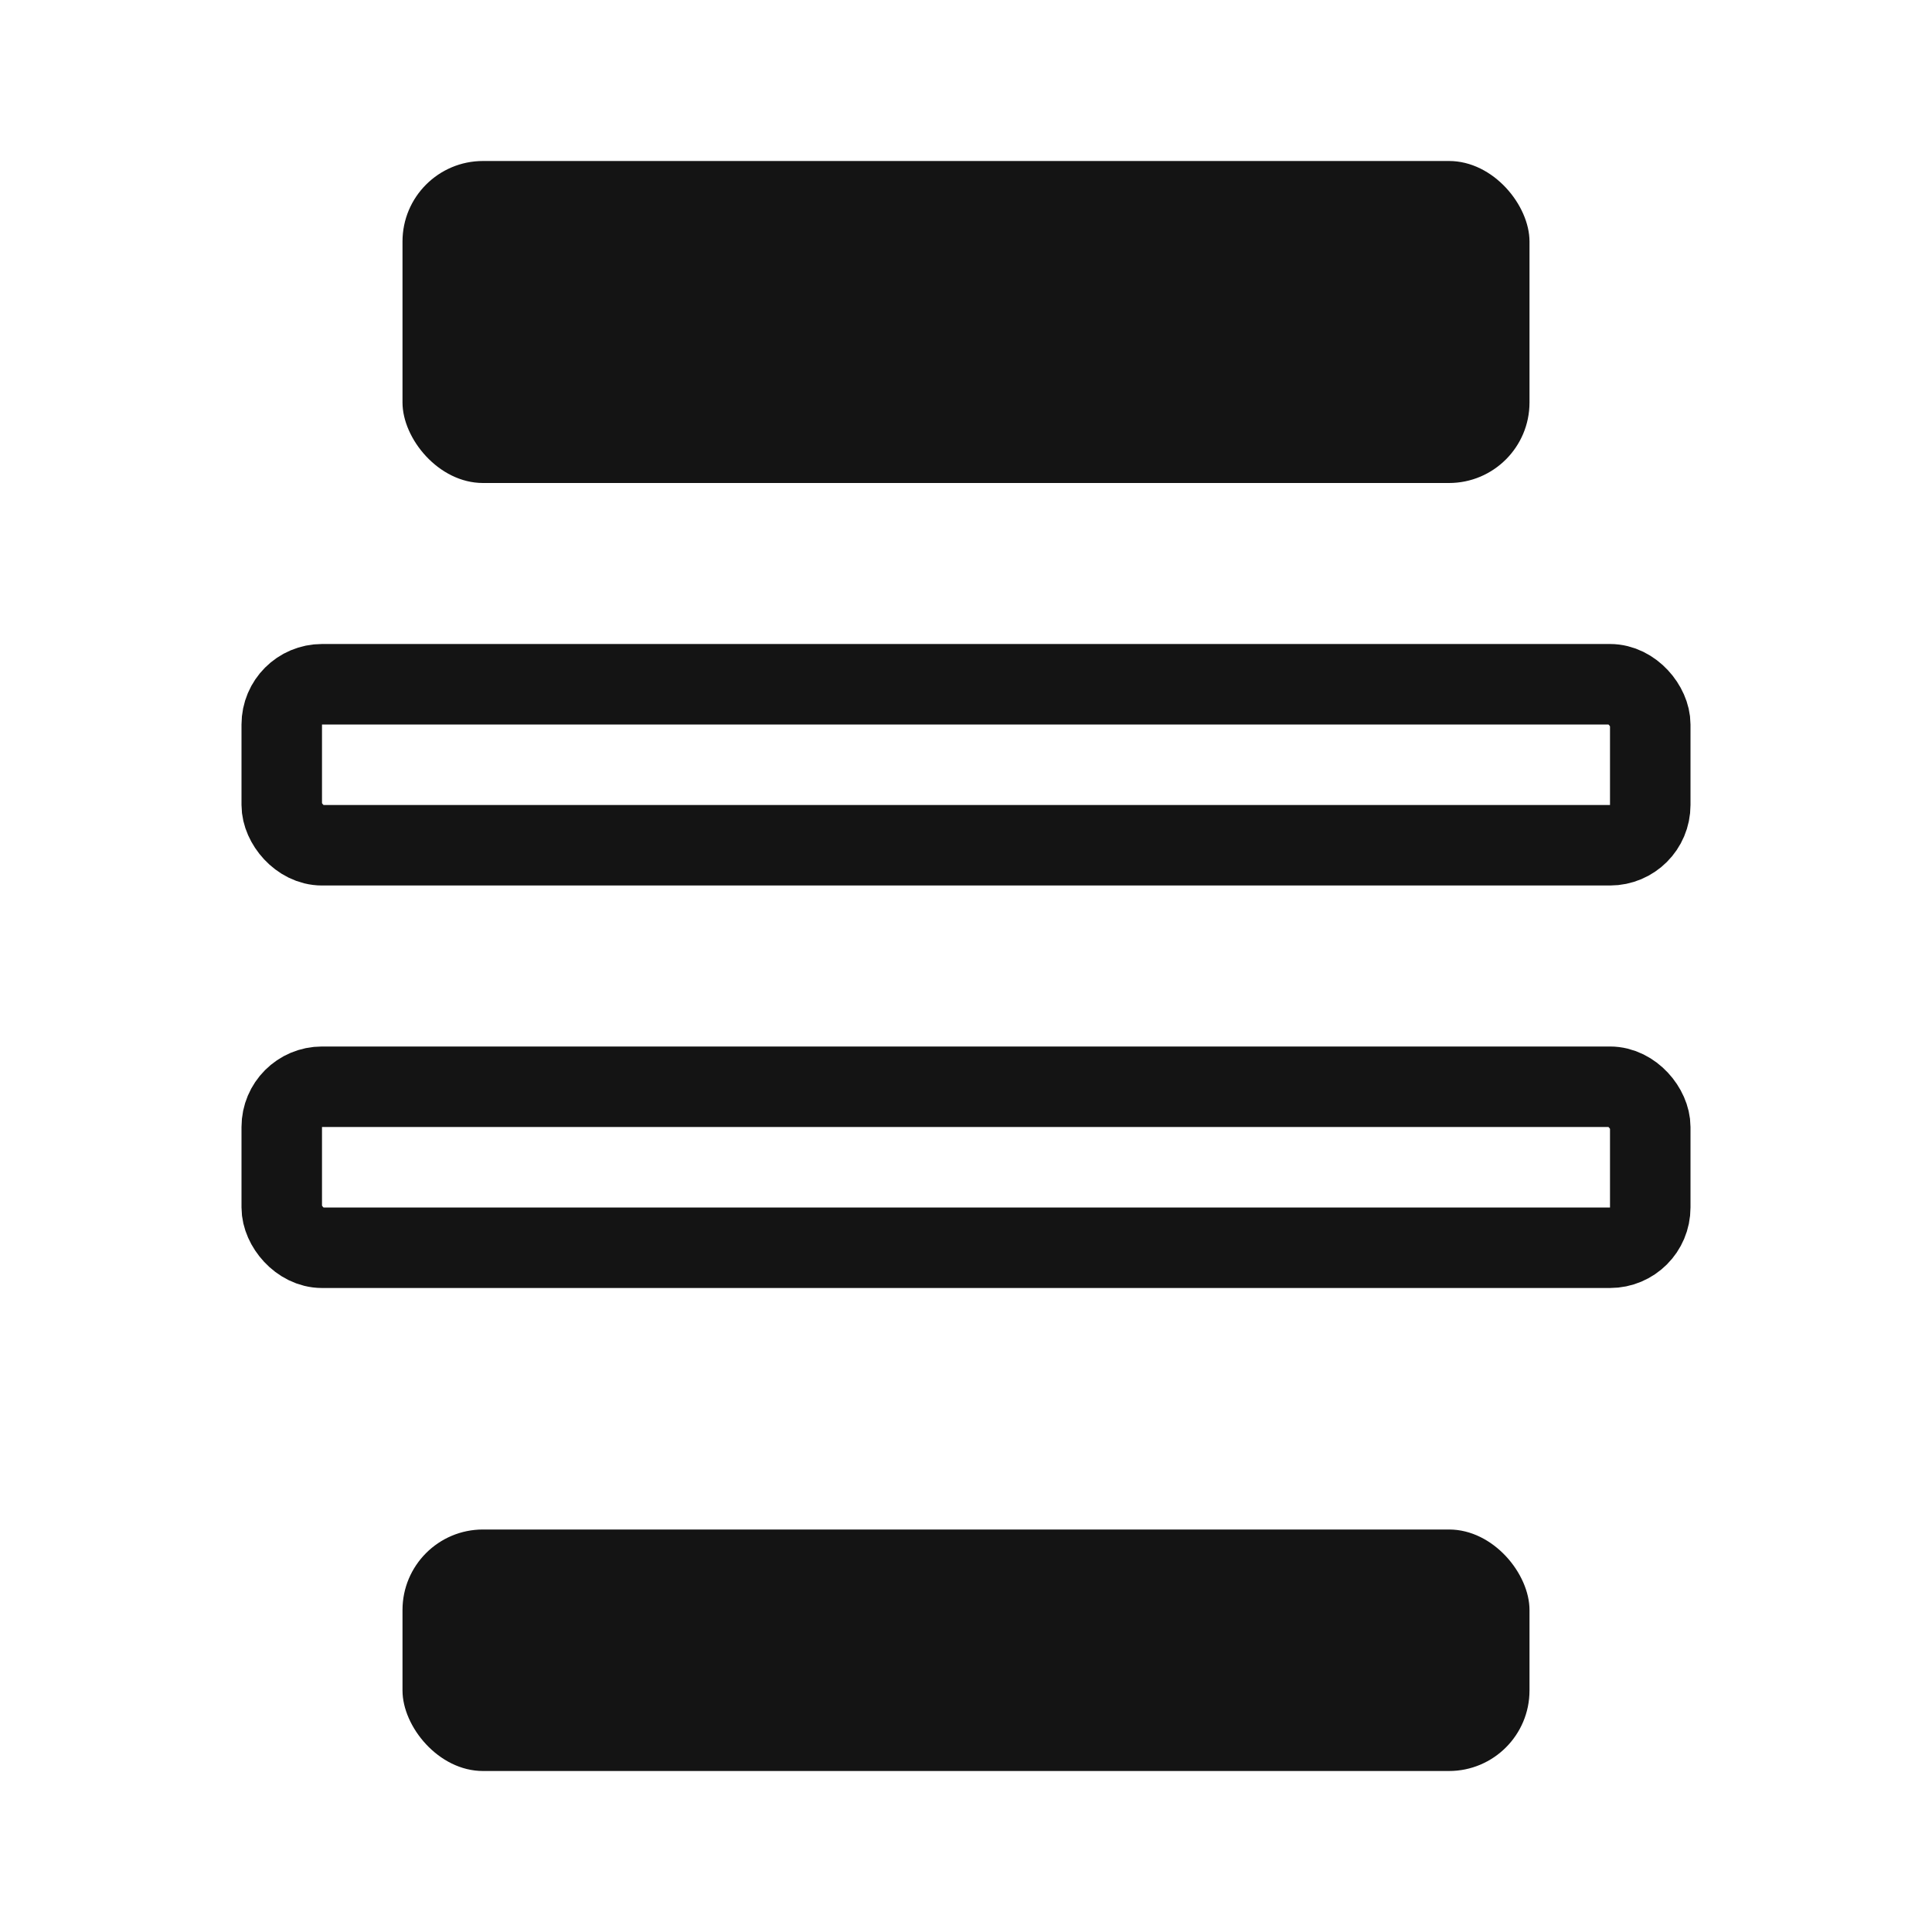
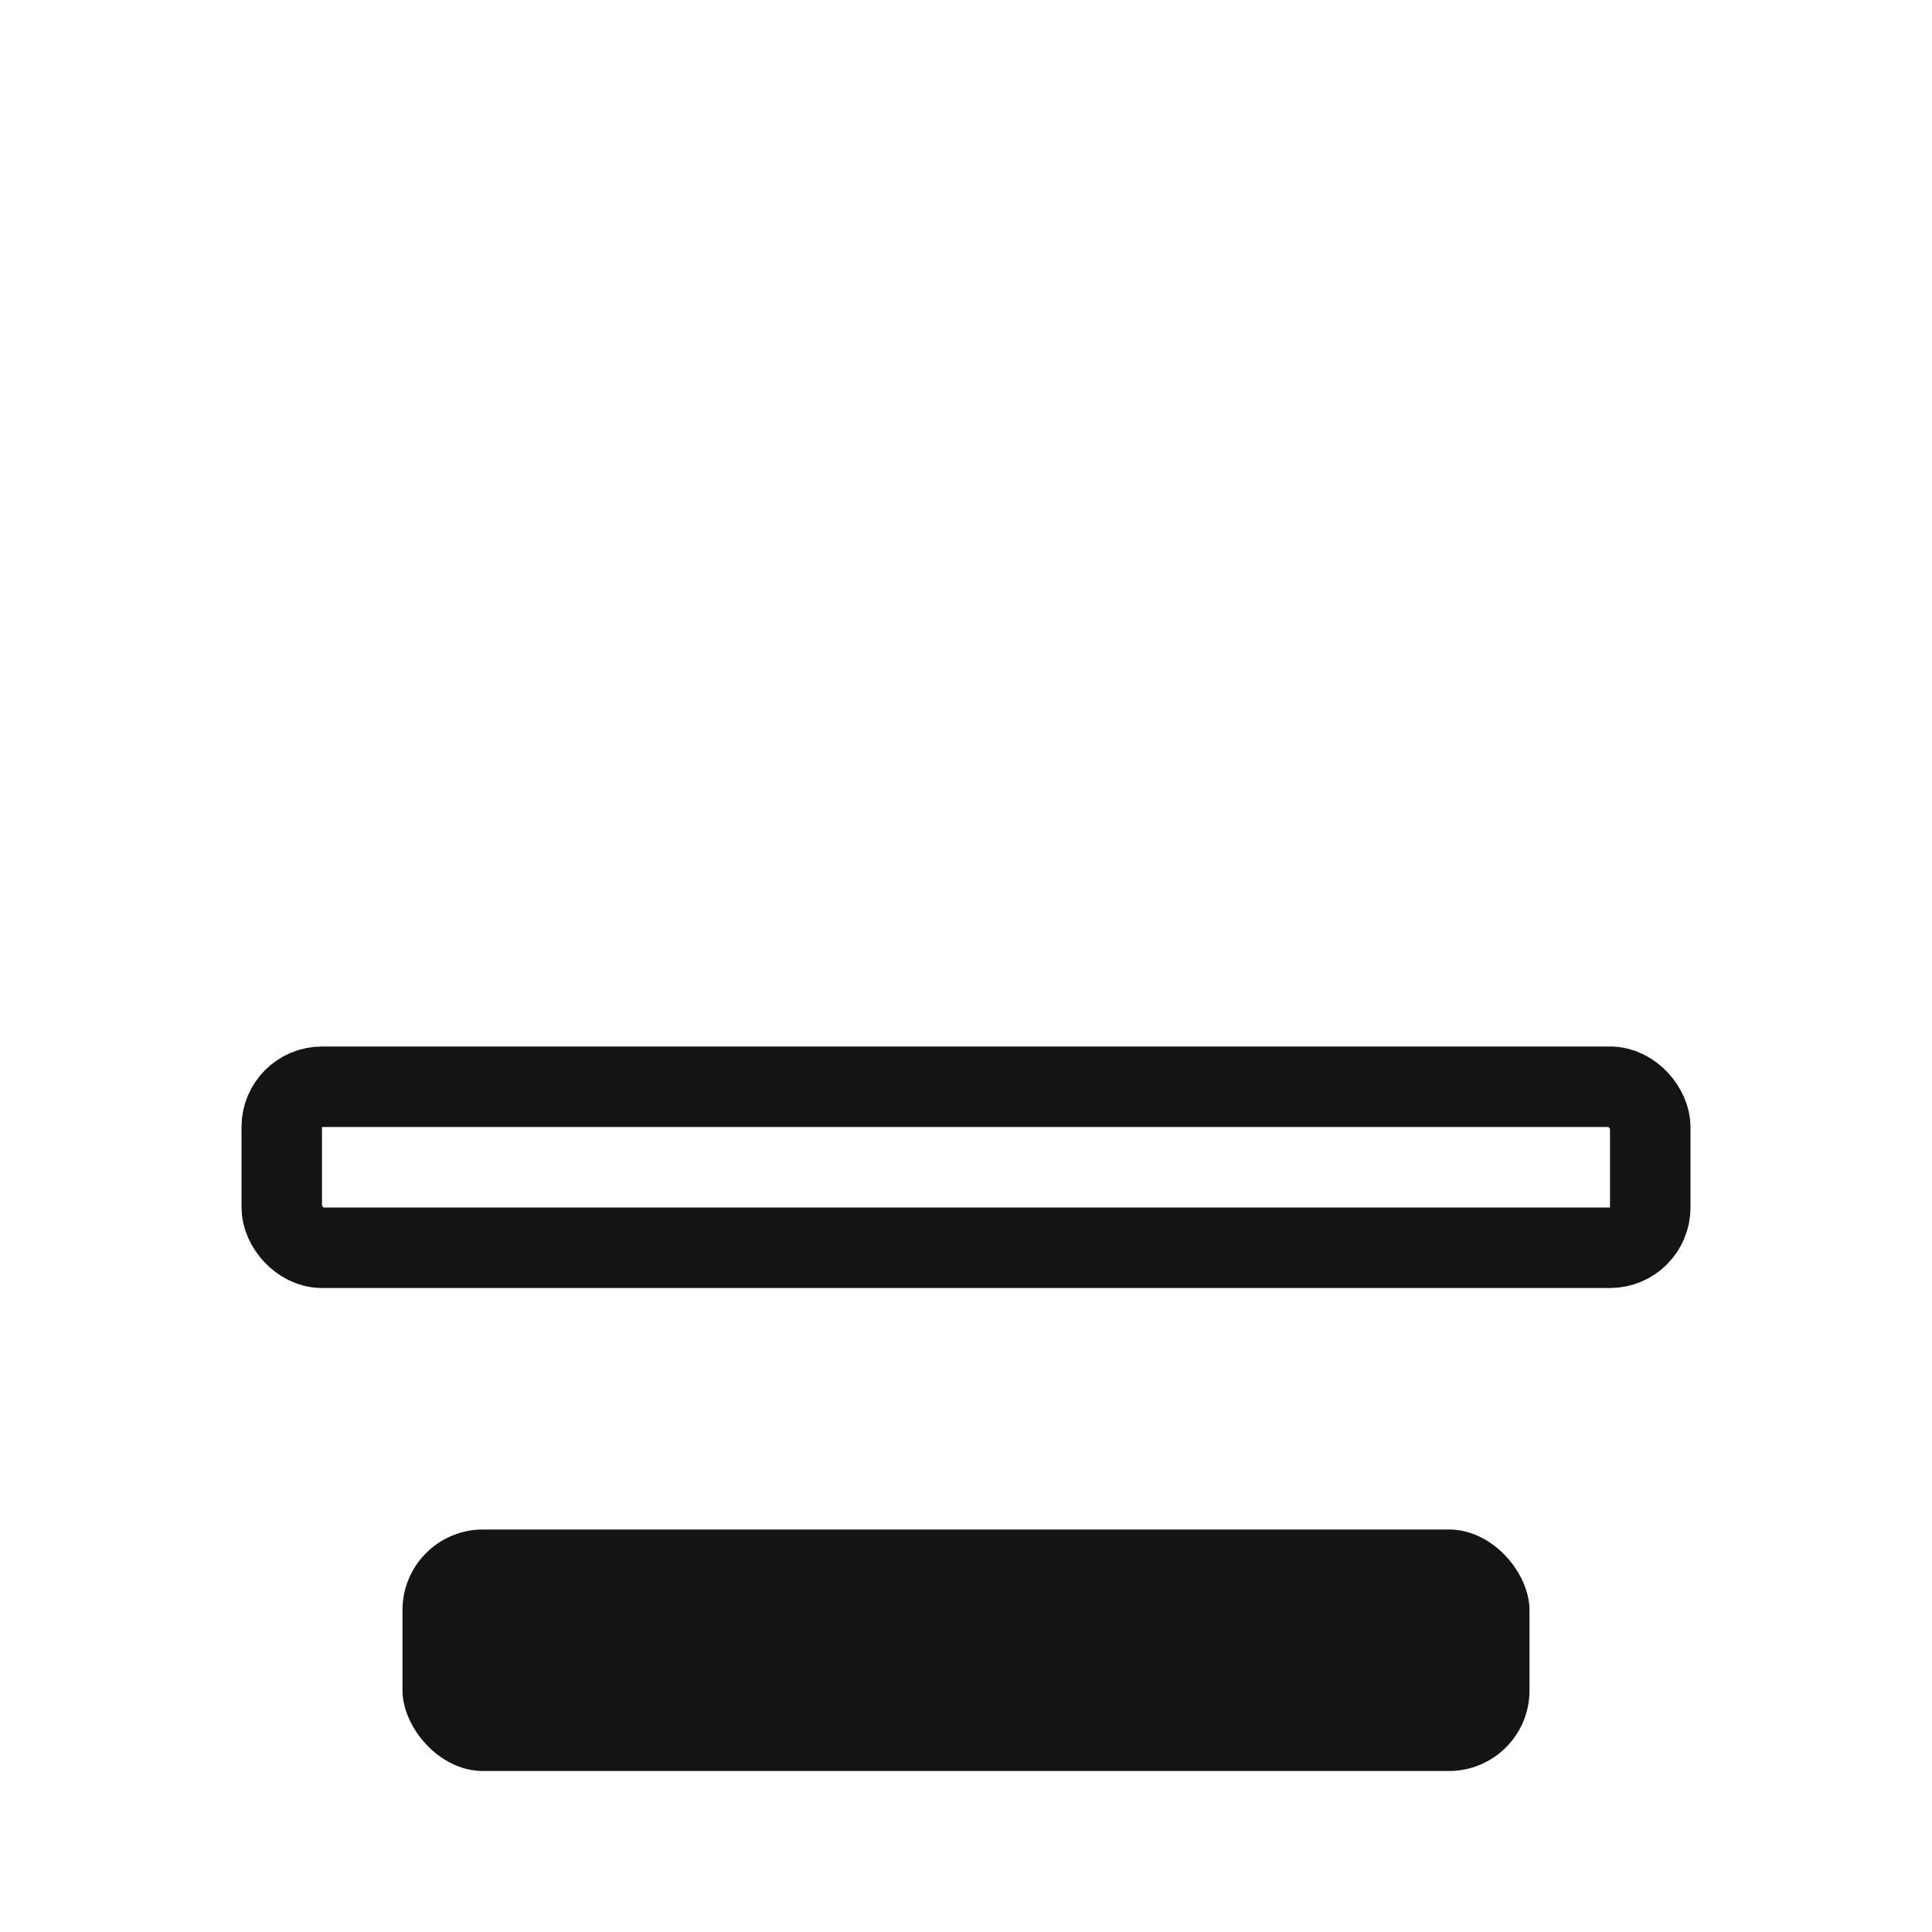
<svg xmlns="http://www.w3.org/2000/svg" width="24" height="24" viewBox="0 0 24 24" fill="none">
-   <rect x="5" y="2" width="14" height="4" rx="1" fill="#141414" />
  <rect x="5" y="19" width="14" height="3" rx="1" fill="#141414" />
-   <rect x="3.5" y="8.5" width="17" height="2" rx="0.5" stroke="#141414" />
  <rect x="3.5" y="13.5" width="17" height="2" rx="0.5" stroke="#141414" />
</svg>